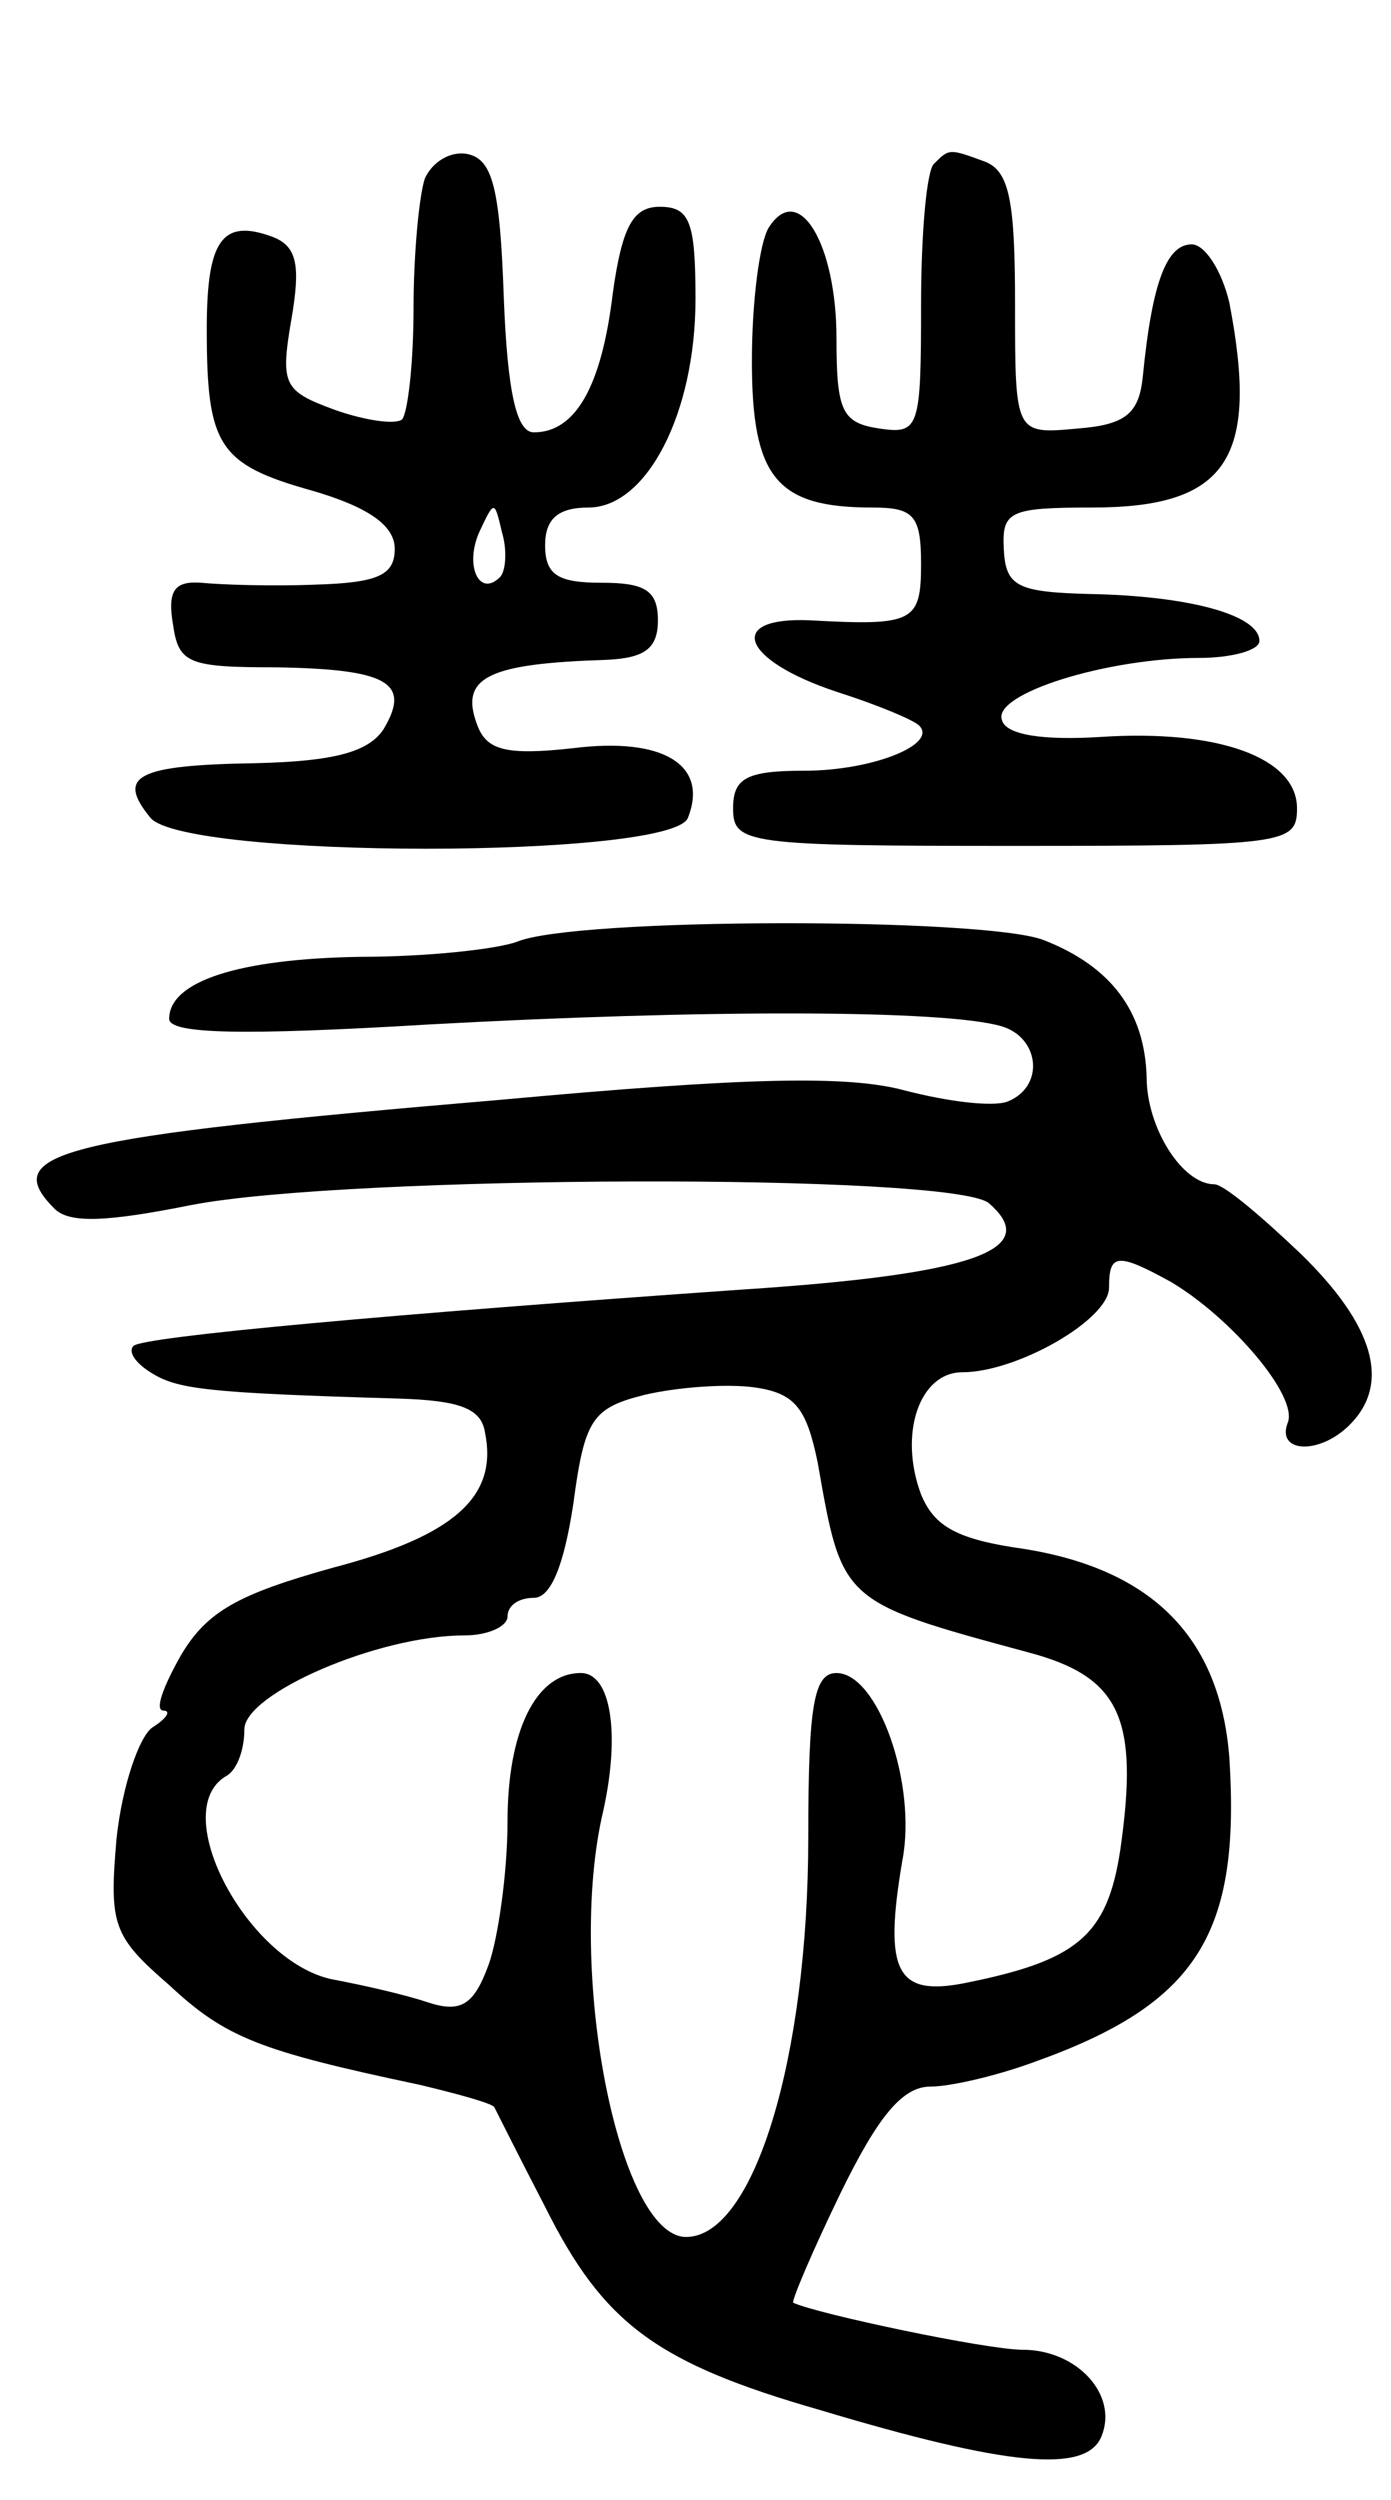
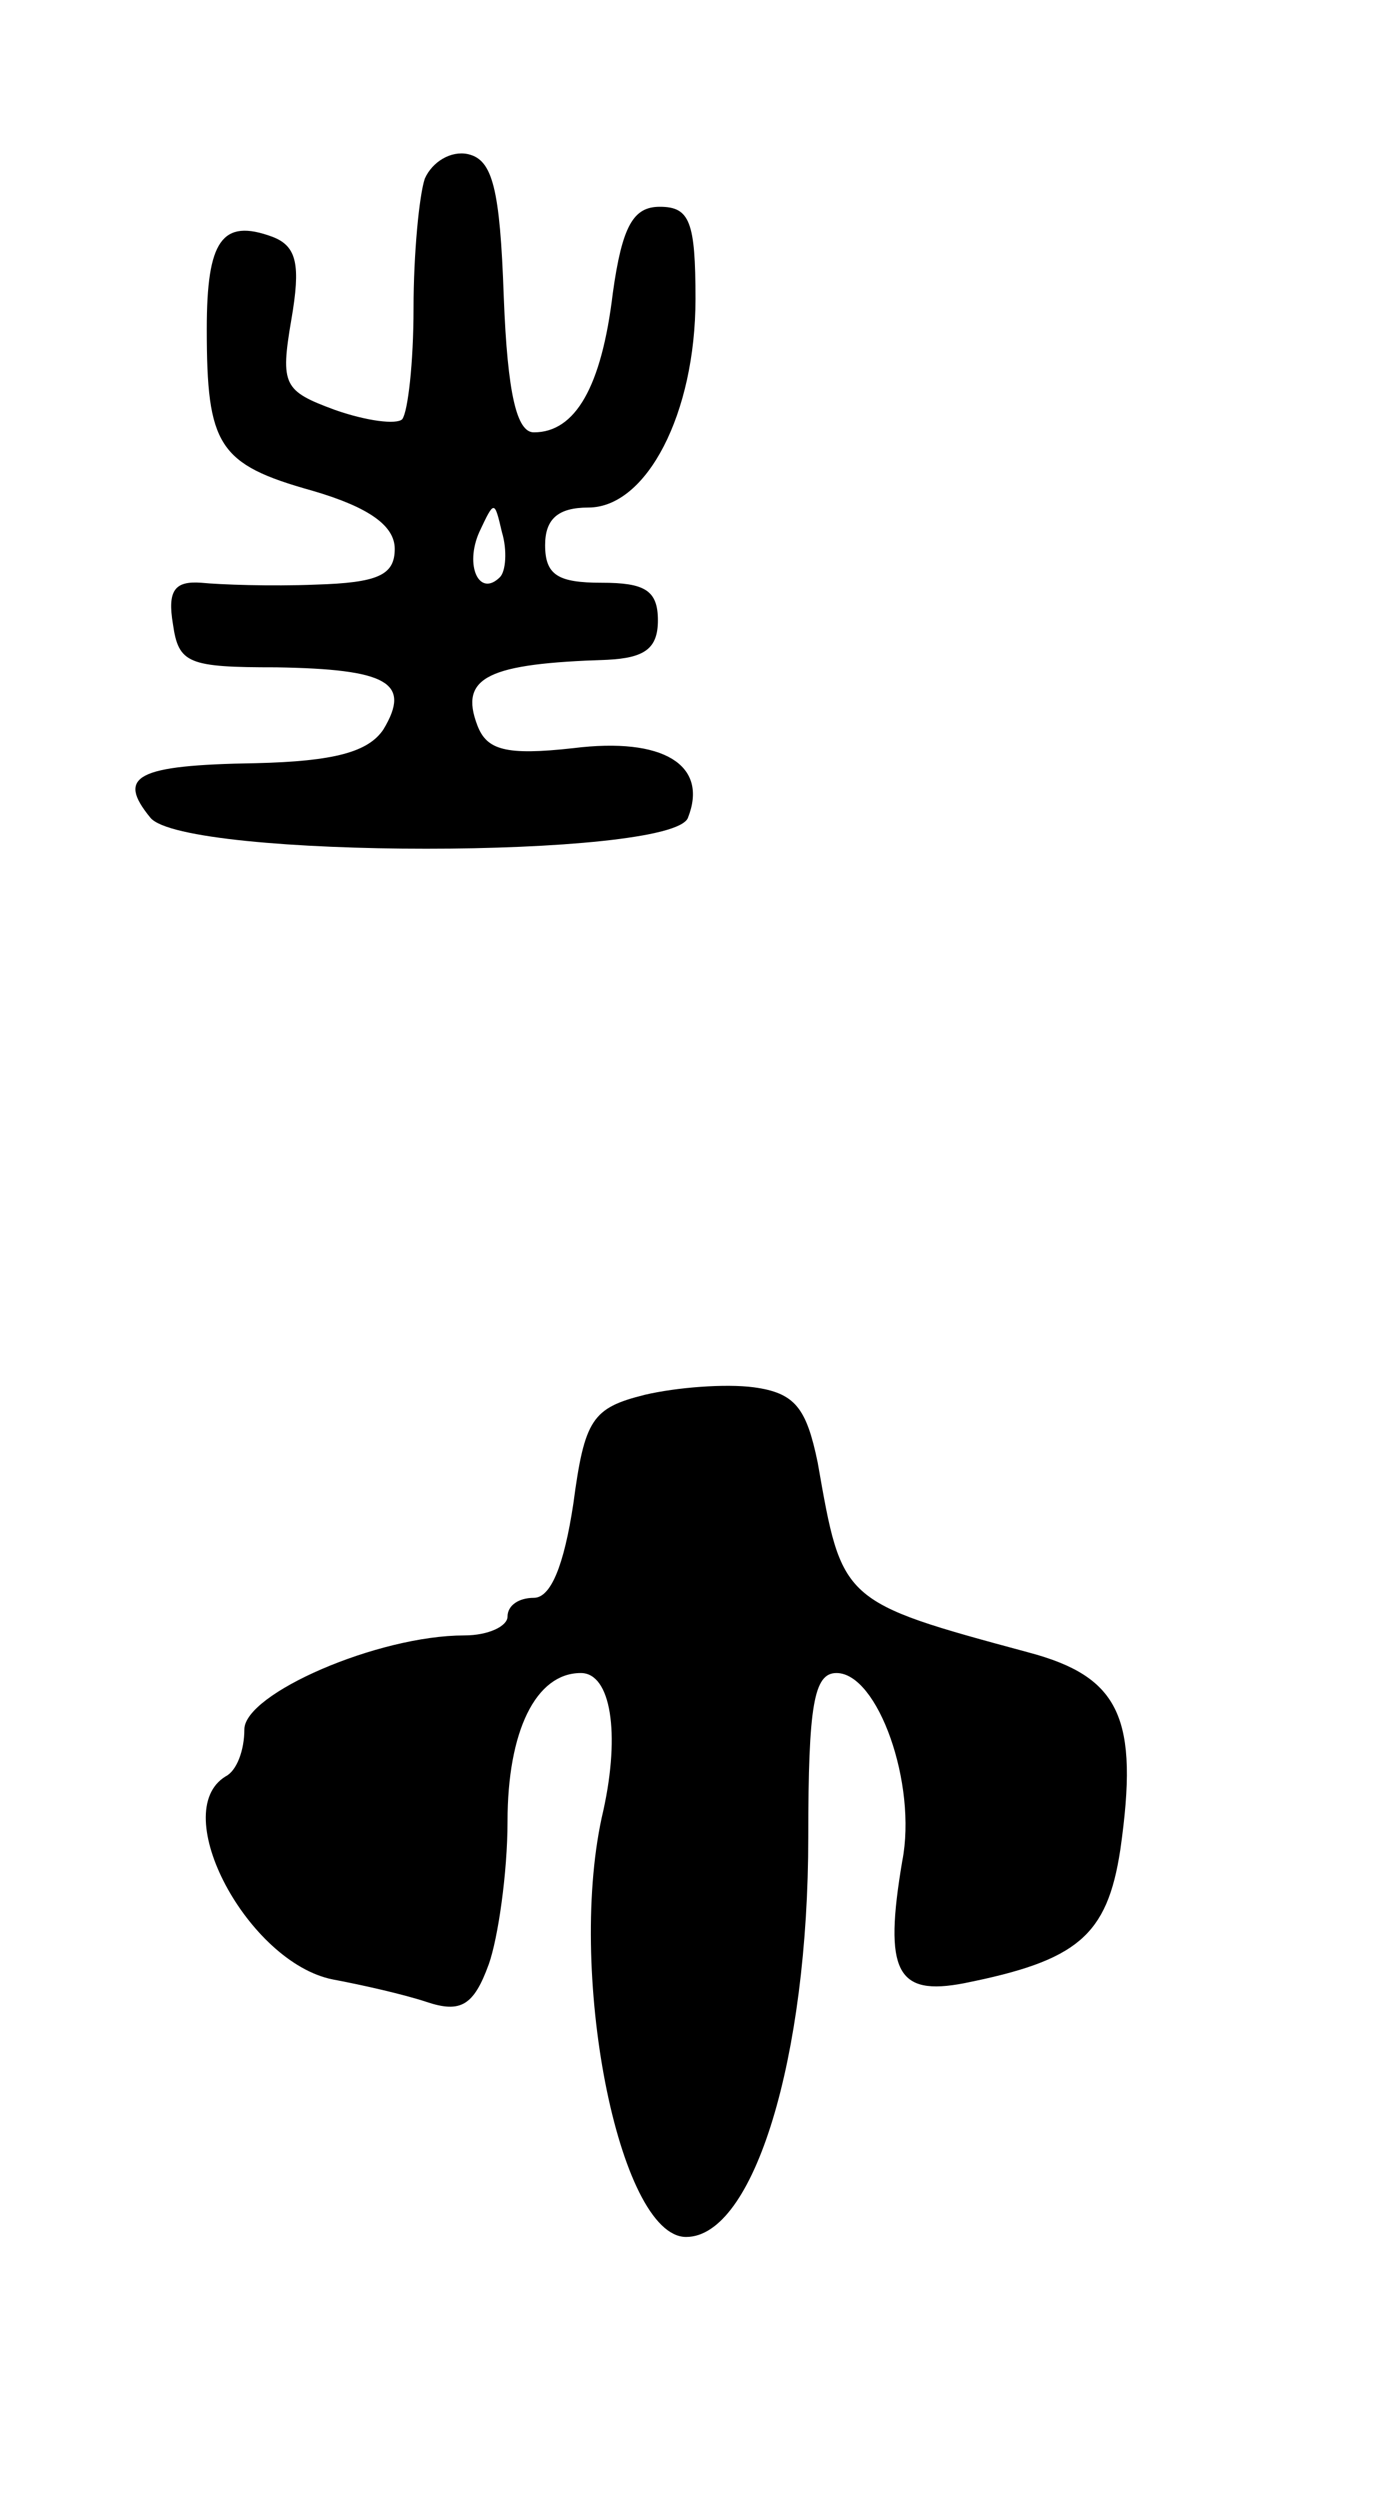
<svg xmlns="http://www.w3.org/2000/svg" version="1.0" width="74" height="133" viewBox="0 0 74 133">
  <g transform="translate(0,133) scale(0.1,-0.1)">
    <path d="M226 1235 c-3 -9 -6 -40 -6 -69 0 -29 -3 -55 -6 -59 -3 -3 -19 -1 -36 5 -27 10 -29 13 -23 48 5 29 3 39 -10 44 -27 10 -35 -2 -35 -49 0 -62 6 -72 56 -86 31 -9 44 -19 44 -31 0 -14 -9 -18 -42 -19 -24 -1 -51 0 -61 1 -14 1 -18 -4 -15 -22 3 -21 8 -23 55 -23 59 -1 72 -8 57 -33 -8 -12 -26 -17 -68 -18 -64 -1 -74 -7 -56 -29 18 -22 278 -22 286 0 11 28 -13 43 -61 37 -36 -4 -46 -1 -51 12 -10 26 6 33 69 35 20 1 27 6 27 21 0 16 -7 20 -30 20 -23 0 -30 4 -30 20 0 14 7 20 23 20 31 0 57 50 57 111 0 41 -3 49 -19 49 -14 0 -20 -10 -25 -46 -6 -50 -20 -74 -42 -74 -9 0 -14 20 -16 72 -2 58 -6 73 -19 76 -9 2 -19 -4 -23 -13z m40 -212 c-11 -11 -19 6 -11 24 8 17 8 17 12 0 3 -10 2 -21 -1 -24z" />
-     <path d="M497 1243 c-4 -3 -7 -37 -7 -75 0 -66 -1 -69 -22 -66 -20 3 -23 9 -23 48 0 50 -20 84 -36 59 -5 -8 -9 -40 -9 -71 0 -62 13 -78 64 -78 22 0 26 -4 26 -30 0 -31 -4 -33 -59 -30 -45 2 -37 -21 14 -38 22 -7 41 -15 44 -18 10 -10 -25 -24 -61 -24 -31 0 -38 -4 -38 -20 0 -19 7 -20 150 -20 144 0 150 1 150 20 0 27 -42 42 -104 38 -31 -2 -51 1 -53 9 -5 14 56 33 105 33 17 0 32 4 32 9 0 14 -38 24 -90 25 -39 1 -45 4 -46 24 -1 20 3 22 47 22 72 0 89 26 73 109 -4 17 -13 31 -20 31 -13 0 -21 -19 -26 -70 -2 -20 -9 -26 -35 -28 -33 -3 -33 -3 -33 66 0 55 -3 71 -16 76 -19 7 -19 7 -27 -1z" />
-     <path d="M275 829 c-11 -4 -48 -8 -83 -8 -65 -1 -102 -13 -102 -33 0 -8 38 -9 138 -3 145 8 275 8 305 -1 20 -6 23 -32 3 -40 -8 -3 -32 0 -55 6 -30 8 -83 7 -214 -5 -236 -20 -268 -28 -238 -58 8 -8 28 -7 73 2 83 16 404 17 424 1 29 -25 -9 -38 -131 -46 -186 -13 -319 -25 -324 -30 -3 -3 1 -9 9 -14 14 -9 29 -11 132 -14 32 -1 44 -5 46 -18 7 -34 -16 -55 -81 -72 -50 -14 -67 -23 -81 -47 -9 -16 -14 -29 -9 -29 4 0 2 -4 -6 -9 -7 -5 -16 -31 -19 -59 -4 -46 -2 -52 28 -78 30 -28 48 -35 133 -53 21 -5 39 -10 40 -12 1 -2 13 -26 27 -53 31 -62 59 -83 146 -108 100 -30 142 -34 150 -14 9 22 -13 46 -42 46 -19 0 -109 19 -122 25 -1 1 10 27 25 58 20 41 33 57 48 57 11 0 36 6 55 13 87 31 110 68 104 162 -5 64 -41 100 -109 111 -36 5 -48 12 -55 29 -12 32 -1 65 22 65 29 0 78 28 78 45 0 18 4 19 33 3 32 -19 68 -61 62 -75 -6 -16 17 -17 33 -1 22 22 13 53 -26 91 -21 20 -41 37 -46 37 -17 0 -36 30 -36 57 -1 35 -19 59 -55 73 -32 12 -249 12 -280 -1z m160 -277 c13 -74 12 -74 112 -101 49 -13 59 -35 49 -105 -7 -46 -23 -59 -83 -71 -36 -7 -43 6 -33 65 8 41 -13 100 -35 100 -12 0 -15 -17 -15 -87 0 -118 -29 -213 -65 -213 -36 0 -64 143 -44 227 9 41 4 73 -12 73 -24 0 -39 -31 -39 -79 0 -27 -5 -62 -10 -76 -8 -22 -15 -26 -33 -20 -12 4 -34 9 -50 12 -45 9 -88 89 -57 108 6 3 10 14 10 25 0 19 71 50 117 50 13 0 23 5 23 10 0 6 6 10 14 10 9 0 16 17 21 50 6 45 10 51 38 58 17 4 43 6 58 4 22 -3 28 -11 34 -40z" />
+     <path d="M275 829 z m160 -277 c13 -74 12 -74 112 -101 49 -13 59 -35 49 -105 -7 -46 -23 -59 -83 -71 -36 -7 -43 6 -33 65 8 41 -13 100 -35 100 -12 0 -15 -17 -15 -87 0 -118 -29 -213 -65 -213 -36 0 -64 143 -44 227 9 41 4 73 -12 73 -24 0 -39 -31 -39 -79 0 -27 -5 -62 -10 -76 -8 -22 -15 -26 -33 -20 -12 4 -34 9 -50 12 -45 9 -88 89 -57 108 6 3 10 14 10 25 0 19 71 50 117 50 13 0 23 5 23 10 0 6 6 10 14 10 9 0 16 17 21 50 6 45 10 51 38 58 17 4 43 6 58 4 22 -3 28 -11 34 -40z" />
  </g>
</svg>